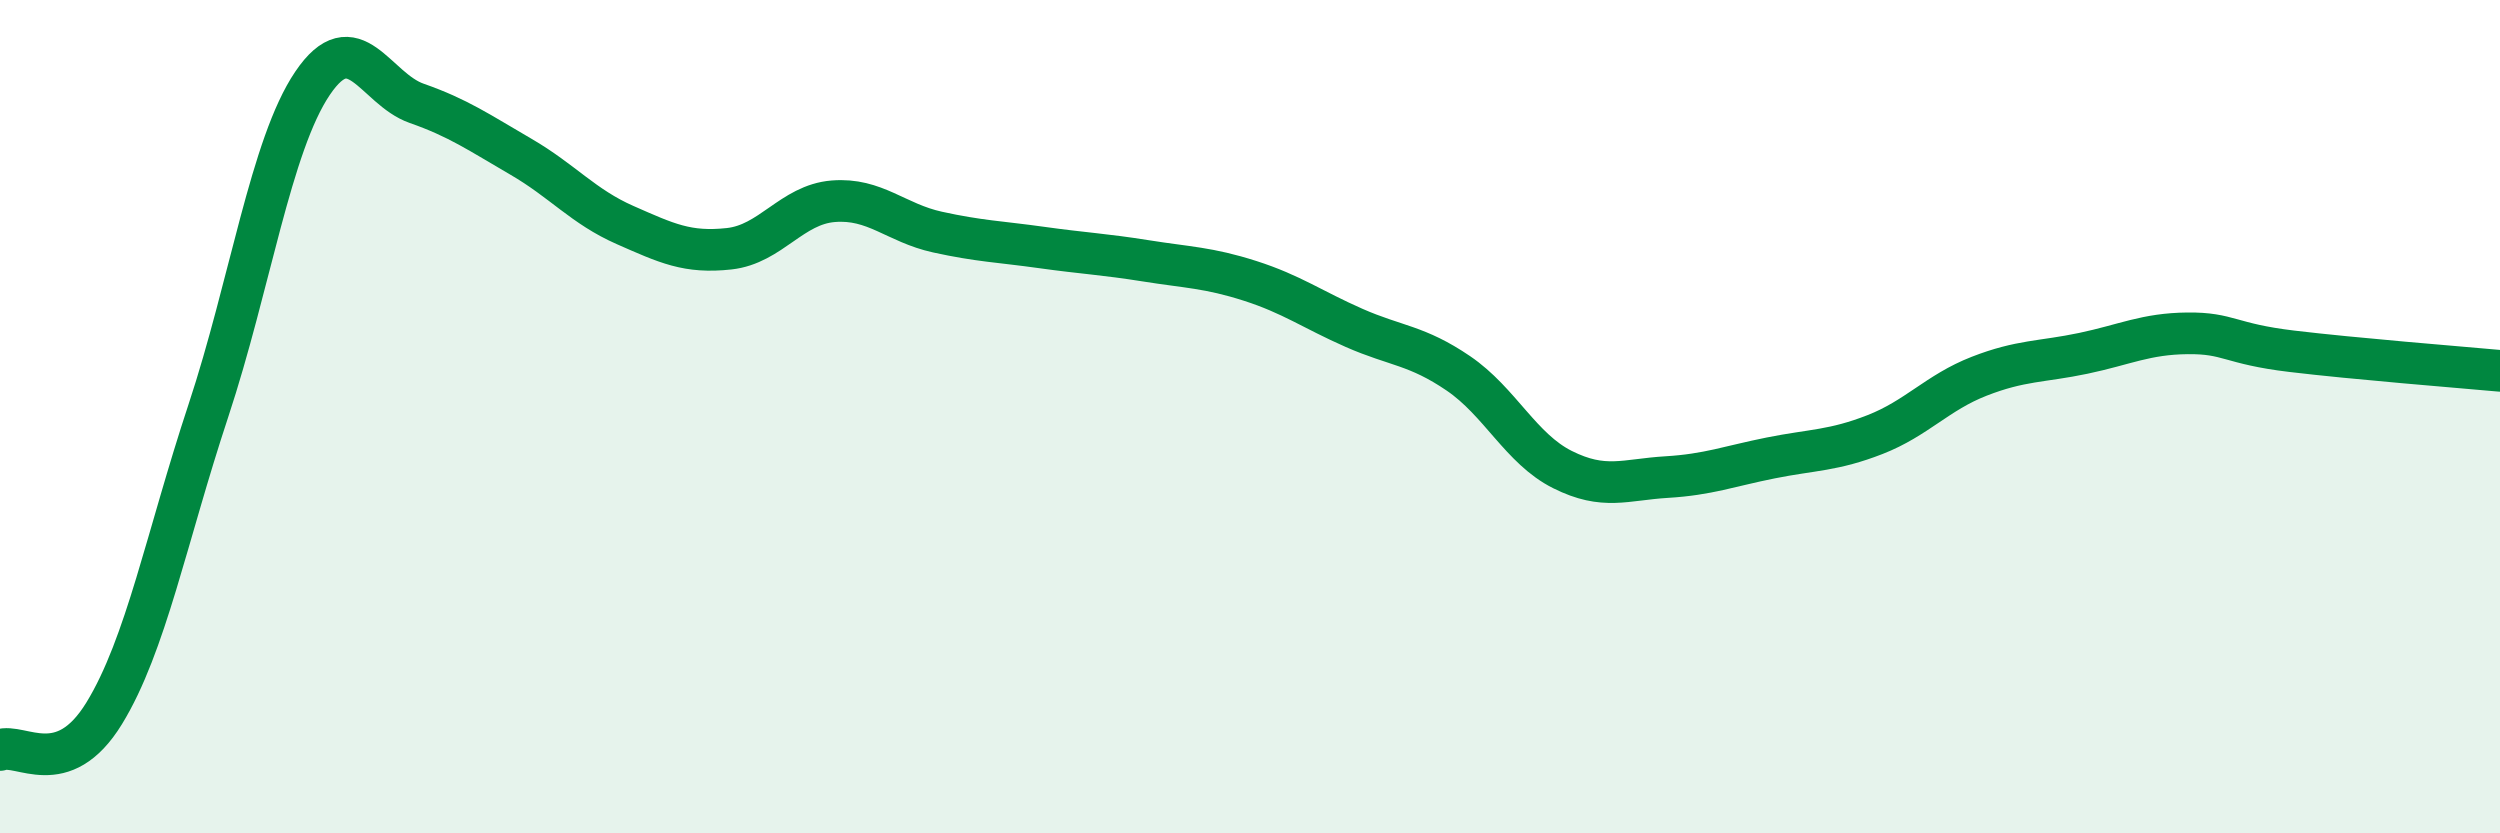
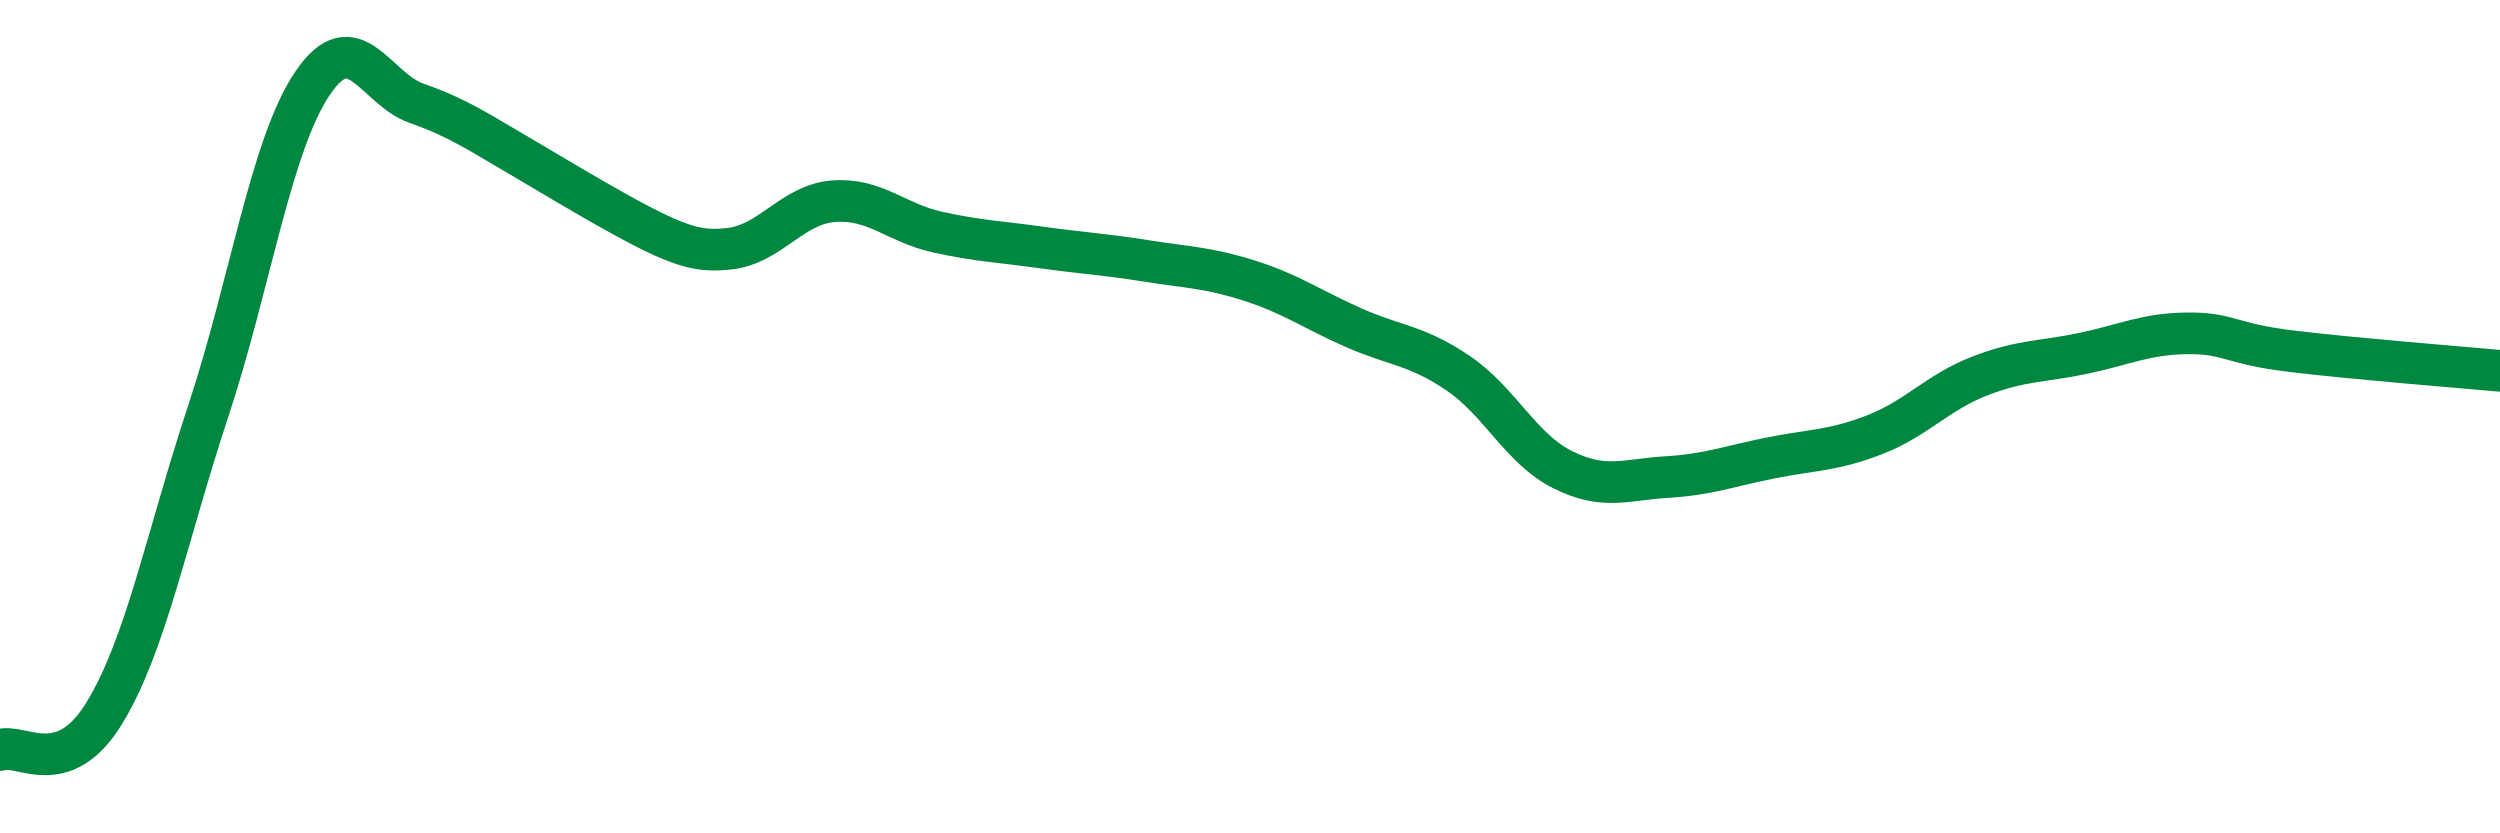
<svg xmlns="http://www.w3.org/2000/svg" width="60" height="20" viewBox="0 0 60 20">
-   <path d="M 0,18 C 0.5,17.82 1.5,18.75 2.5,17.12 C 3.5,15.49 4,12.88 5,9.86 C 6,6.84 6.5,3.48 7.5,2 C 8.5,0.52 9,2.13 10,2.48 C 11,2.83 11.5,3.18 12.5,3.76 C 13.5,4.34 14,4.96 15,5.4 C 16,5.84 16.5,6.08 17.5,5.97 C 18.5,5.86 19,4.91 20,4.83 C 21,4.75 21.5,5.35 22.5,5.57 C 23.5,5.79 24,5.8 25,5.94 C 26,6.08 26.5,6.1 27.5,6.26 C 28.5,6.42 29,6.42 30,6.74 C 31,7.06 31.5,7.43 32.5,7.87 C 33.5,8.31 34,8.28 35,8.96 C 36,9.64 36.5,10.77 37.5,11.27 C 38.5,11.77 39,11.51 40,11.45 C 41,11.39 41.5,11.19 42.5,10.99 C 43.5,10.79 44,10.82 45,10.43 C 46,10.04 46.5,9.42 47.5,9.03 C 48.5,8.64 49,8.69 50,8.48 C 51,8.27 51.5,8.01 52.5,8 C 53.5,7.99 53.5,8.25 55,8.43 C 56.5,8.61 59,8.81 60,8.9L60 20L0 20Z" fill="#008740" opacity="0.1" stroke-linecap="round" stroke-linejoin="round" />
-   <path d="M 0,18 C 0.5,17.82 1.5,18.75 2.5,17.12 C 3.5,15.49 4,12.88 5,9.86 C 6,6.84 6.5,3.48 7.5,2 C 8.5,0.52 9,2.13 10,2.48 C 11,2.83 11.5,3.18 12.5,3.76 C 13.5,4.34 14,4.96 15,5.4 C 16,5.84 16.5,6.08 17.5,5.97 C 18.5,5.86 19,4.91 20,4.83 C 21,4.75 21.5,5.35 22.5,5.57 C 23.5,5.79 24,5.8 25,5.94 C 26,6.08 26.5,6.1 27.5,6.26 C 28.5,6.42 29,6.42 30,6.74 C 31,7.06 31.5,7.43 32.5,7.87 C 33.5,8.31 34,8.28 35,8.96 C 36,9.64 36.5,10.77 37.5,11.27 C 38.5,11.77 39,11.51 40,11.45 C 41,11.39 41.5,11.19 42.5,10.99 C 43.5,10.79 44,10.82 45,10.43 C 46,10.04 46.5,9.42 47.5,9.03 C 48.5,8.64 49,8.69 50,8.48 C 51,8.27 51.5,8.01 52.5,8 C 53.5,7.99 53.5,8.25 55,8.43 C 56.5,8.61 59,8.81 60,8.9" stroke="#008740" stroke-width="1" fill="none" stroke-linecap="round" stroke-linejoin="round" />
+   <path d="M 0,18 C 0.5,17.82 1.5,18.75 2.5,17.12 C 3.5,15.49 4,12.88 5,9.86 C 6,6.84 6.5,3.48 7.5,2 C 8.5,0.52 9,2.13 10,2.48 C 11,2.83 11.5,3.18 12.5,3.76 C 16,5.84 16.5,6.08 17.5,5.97 C 18.5,5.86 19,4.91 20,4.83 C 21,4.75 21.5,5.35 22.5,5.57 C 23.5,5.79 24,5.8 25,5.94 C 26,6.08 26.5,6.1 27.5,6.26 C 28.5,6.42 29,6.42 30,6.74 C 31,7.06 31.5,7.43 32.5,7.87 C 33.5,8.31 34,8.28 35,8.96 C 36,9.64 36.5,10.77 37.5,11.27 C 38.5,11.77 39,11.51 40,11.45 C 41,11.39 41.5,11.19 42.5,10.99 C 43.5,10.79 44,10.82 45,10.43 C 46,10.04 46.5,9.42 47.5,9.03 C 48.5,8.64 49,8.69 50,8.48 C 51,8.27 51.5,8.01 52.5,8 C 53.5,7.99 53.5,8.25 55,8.43 C 56.5,8.61 59,8.81 60,8.9" stroke="#008740" stroke-width="1" fill="none" stroke-linecap="round" stroke-linejoin="round" />
</svg>